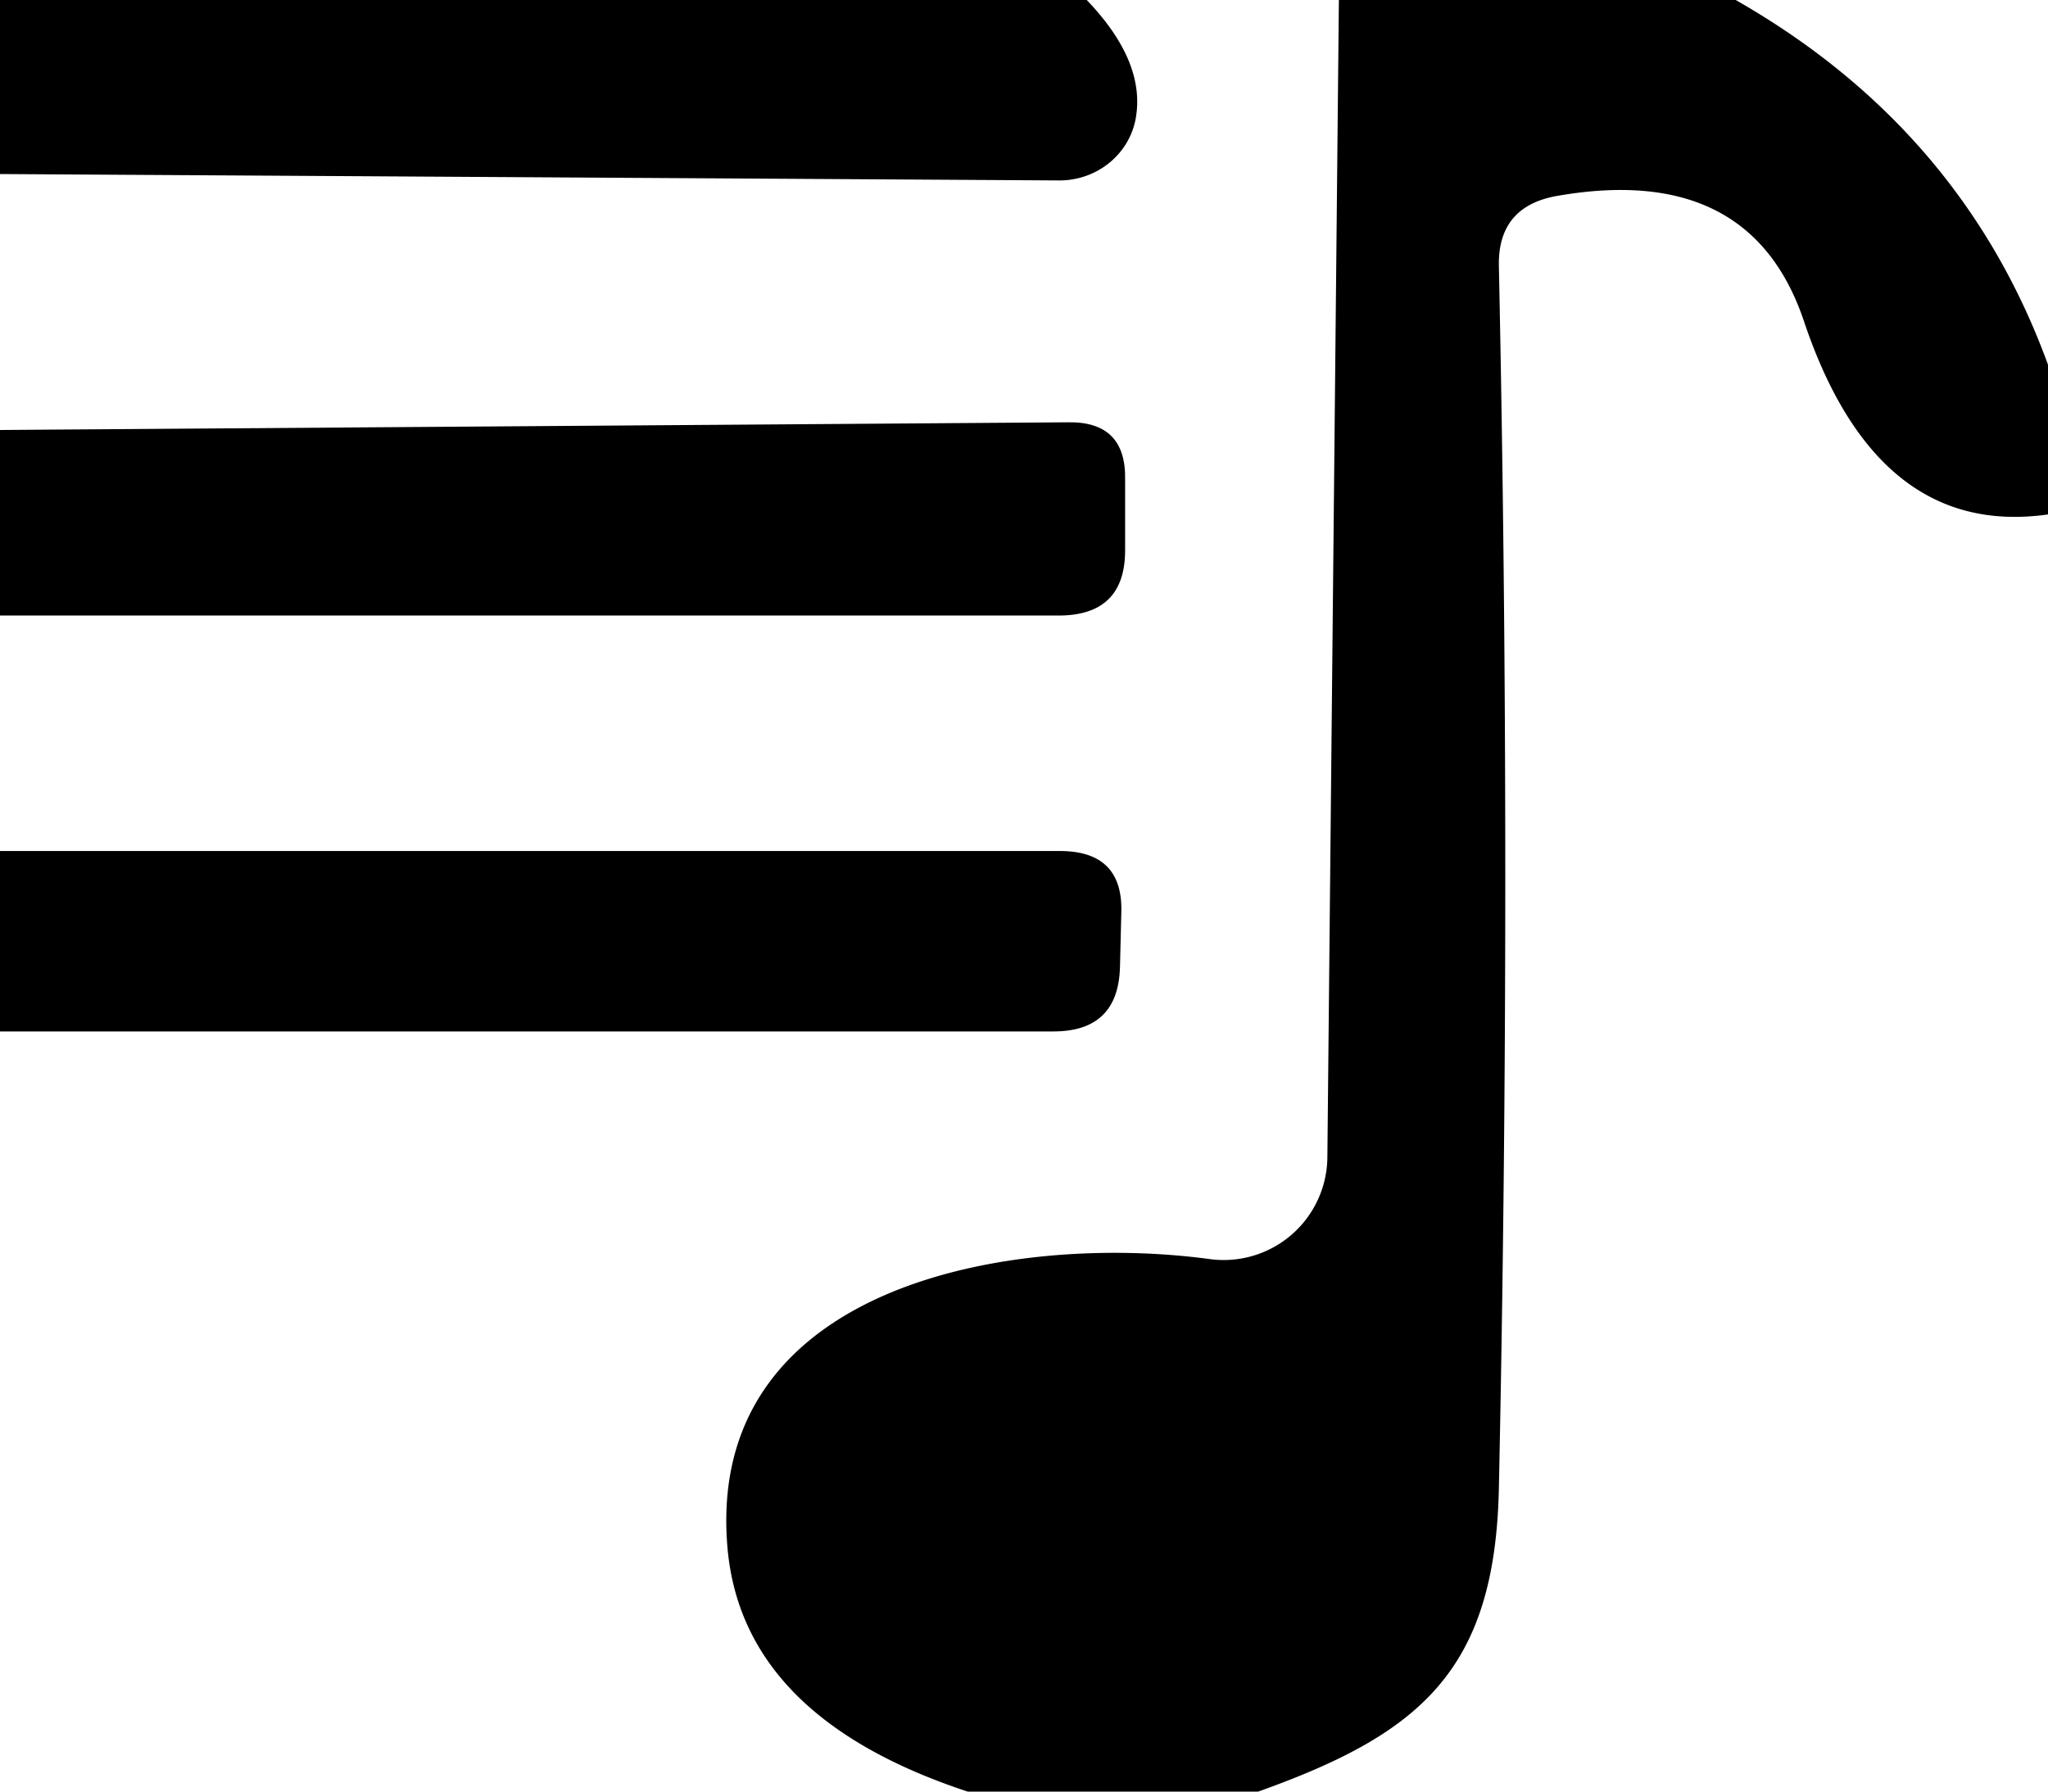
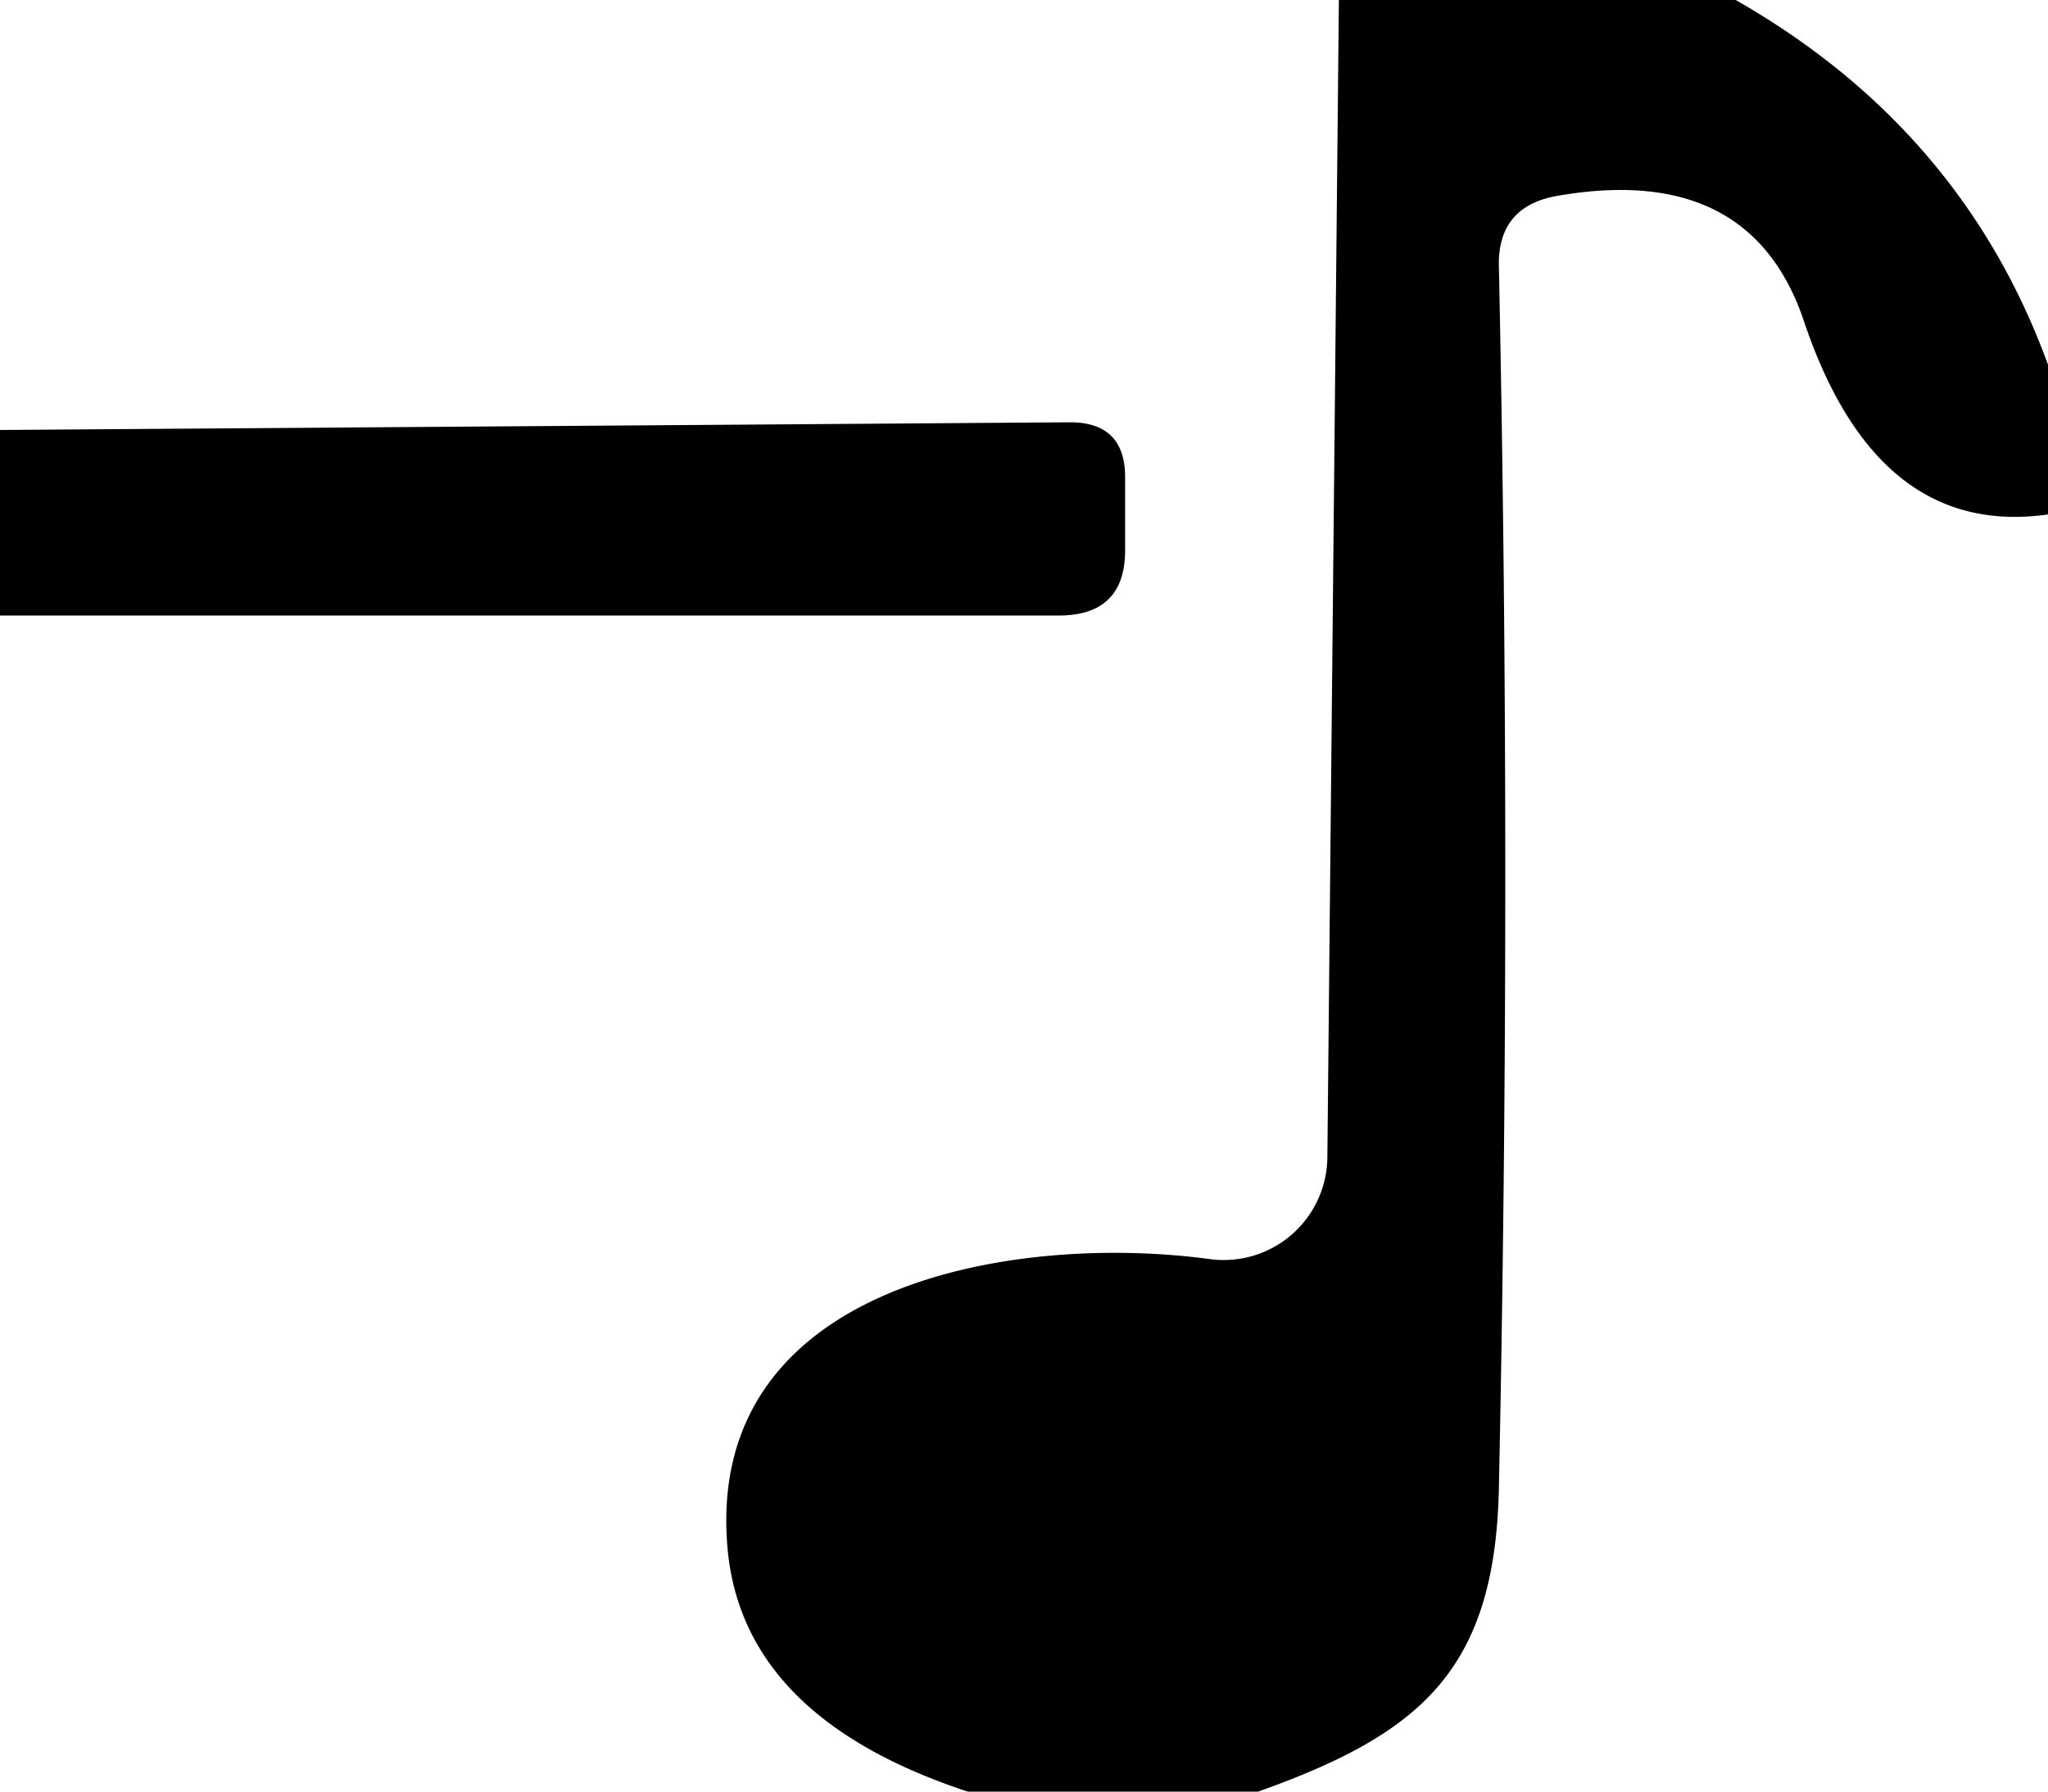
<svg xmlns="http://www.w3.org/2000/svg" viewBox="0.00 0.00 16.00 14.00" version="1.1">
-   <path d="M 0.00 0.00   L 8.49 0.00   Q 8.96 0.49 8.87 0.94   A 0.61 0.59 5.9 0 1 8.28 1.41   L 0.00 1.36   L 0.00 0.00   Z" fill="#000000" />
  <path d="M 10.46 0.00   L 13.56 0.00   Q 15.33 1.01 16.00 2.85   L 16.00 4.02   Q 14.66 4.21 14.09 2.50   Q 13.67 1.27 12.17 1.53   Q 11.70 1.61 11.71 2.08   Q 11.81 6.85 11.71 11.63   C 11.68 13.06 11.09 13.55 9.83 14.00   L 7.56 14.00   Q 5.77 13.41 5.68 12.05   C 5.54 10.03 7.92 9.63 9.46 9.84   A 0.81 0.81 0.0 0 0 10.37 9.05   L 10.46 0.00   Z" fill="#000000" />
  <path d="M 0.00 4.81   L 0.00 3.36   L 8.34 3.30   Q 8.80 3.29 8.79 3.75   L 8.79 4.30   Q 8.79 4.81 8.27 4.81   L 0.00 4.81   Z" fill="#000000" />
-   <path d="M 0.00 8.06   L 0.00 6.65   L 8.28 6.65   Q 8.78 6.65 8.76 7.14   L 8.75 7.55   Q 8.74 8.06 8.23 8.06   L 0.00 8.06   Z" fill="#000000" />
</svg>